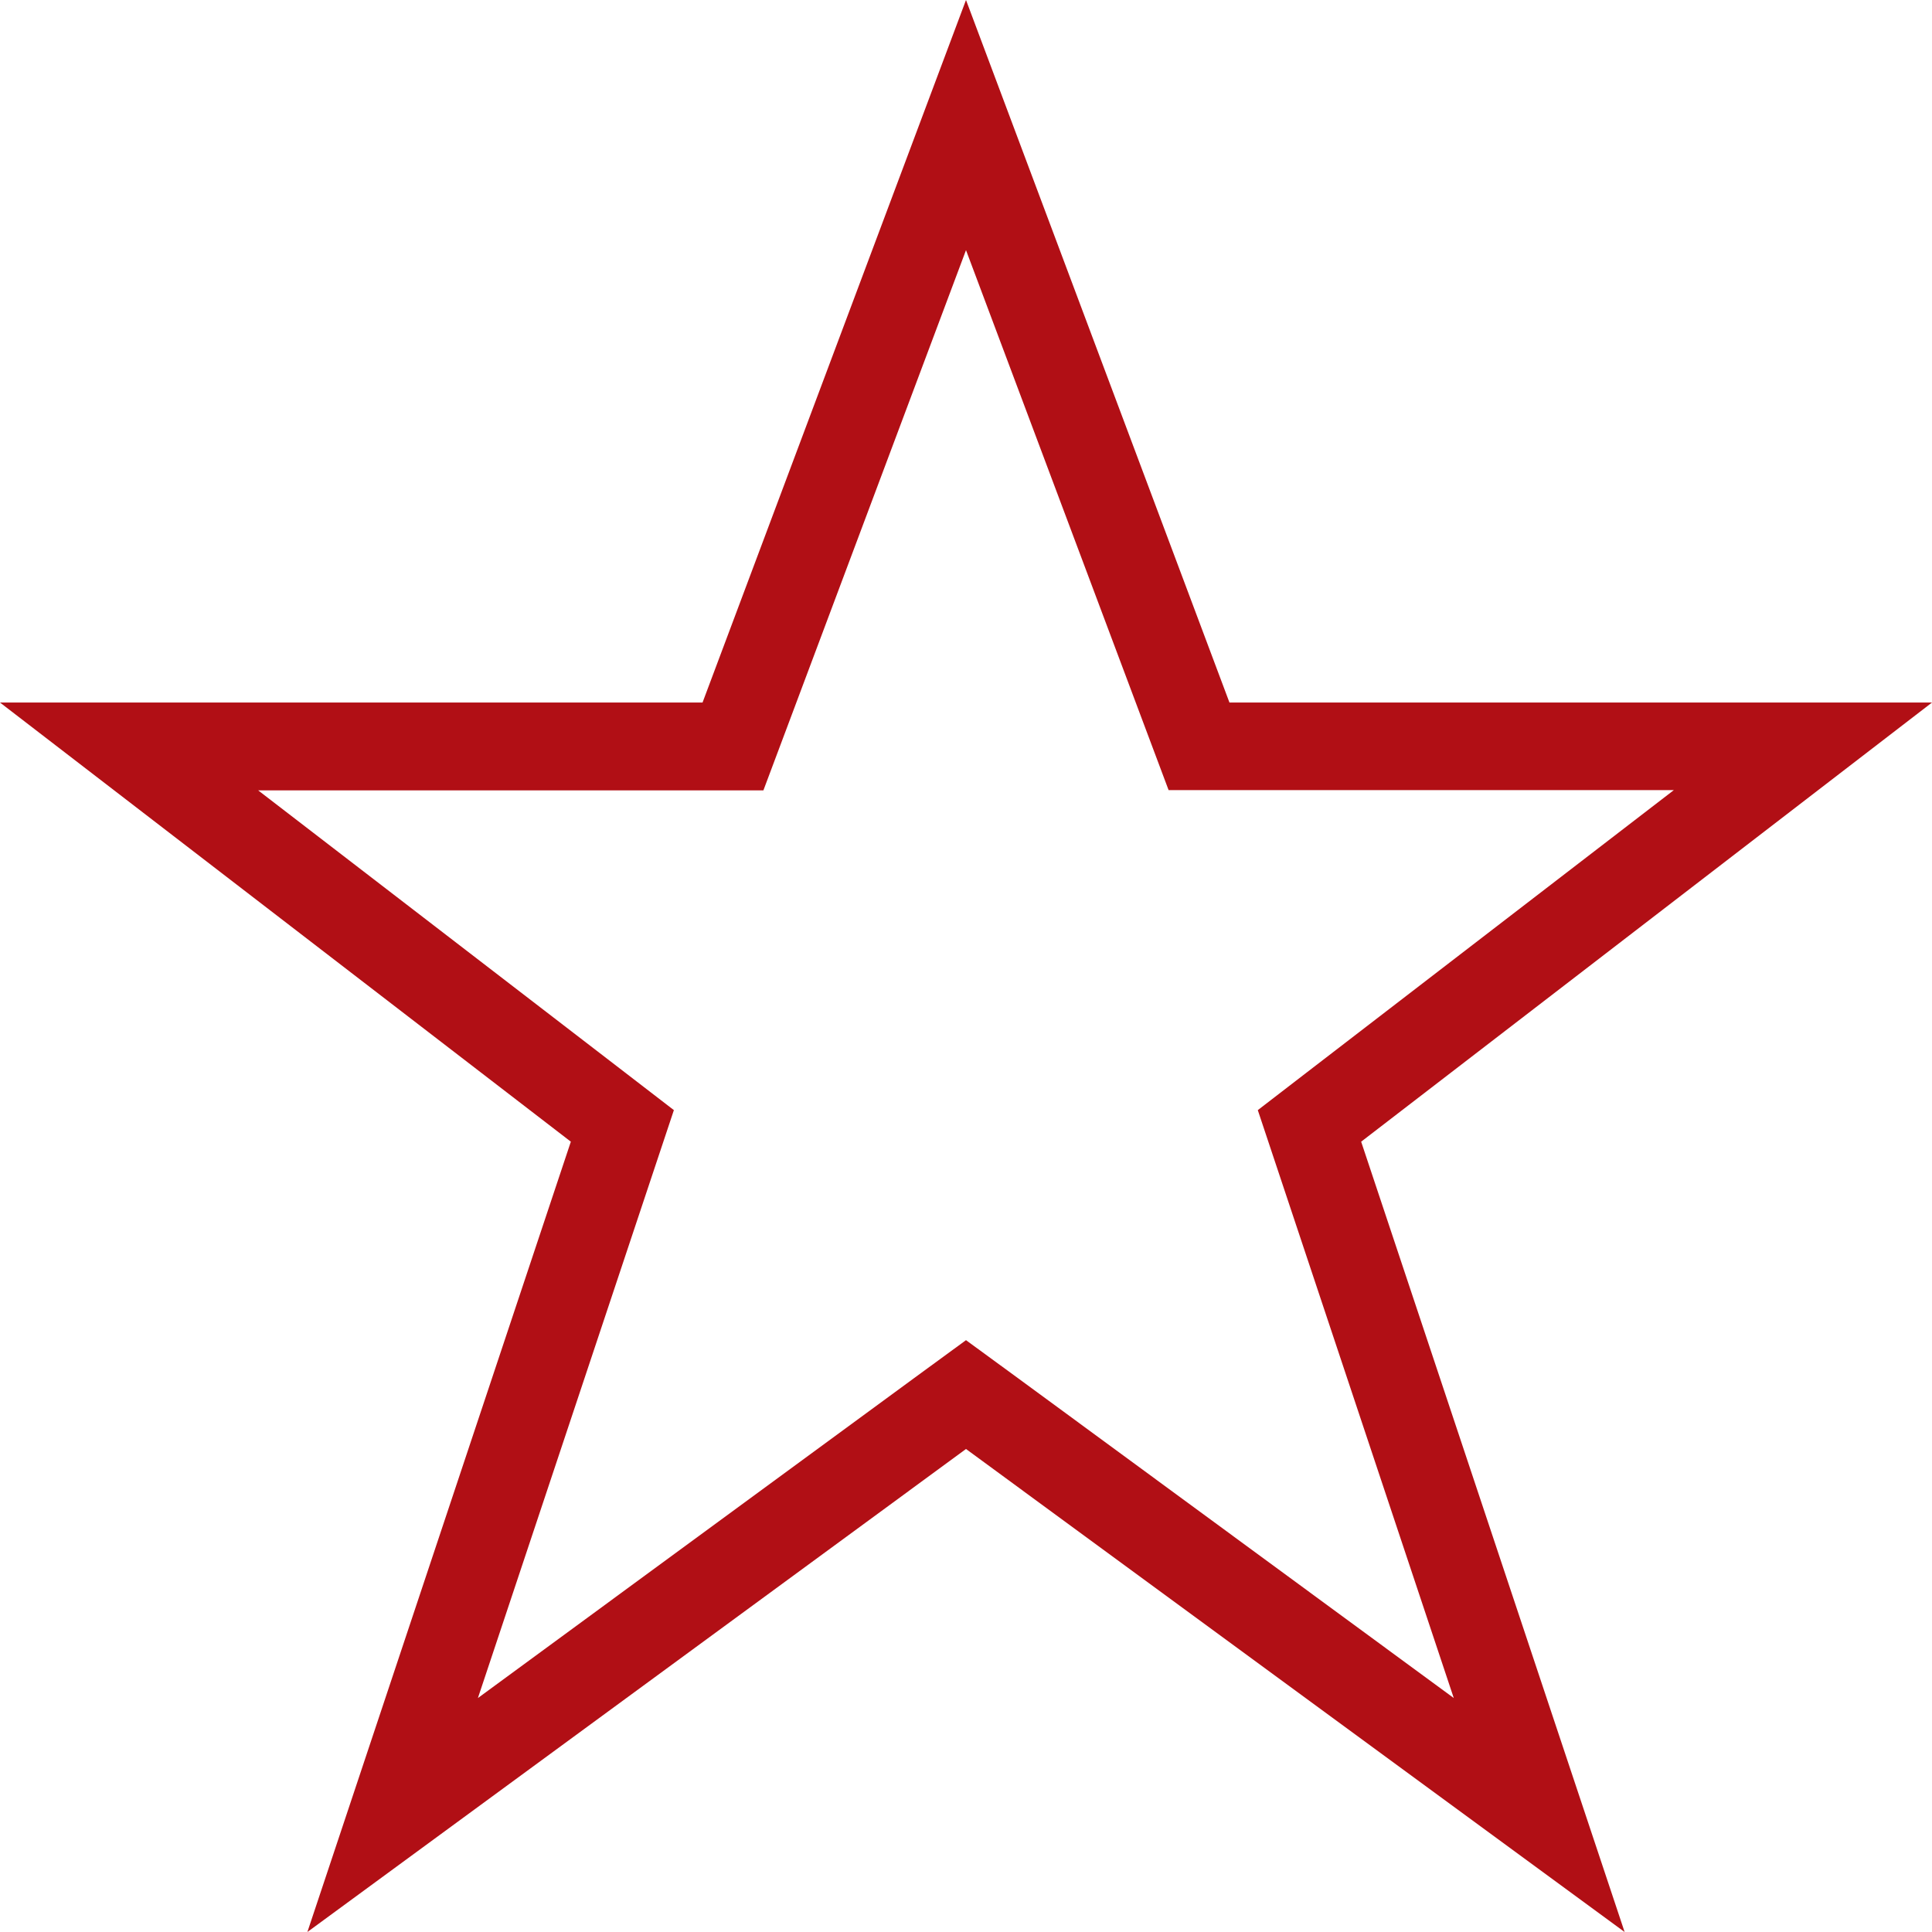
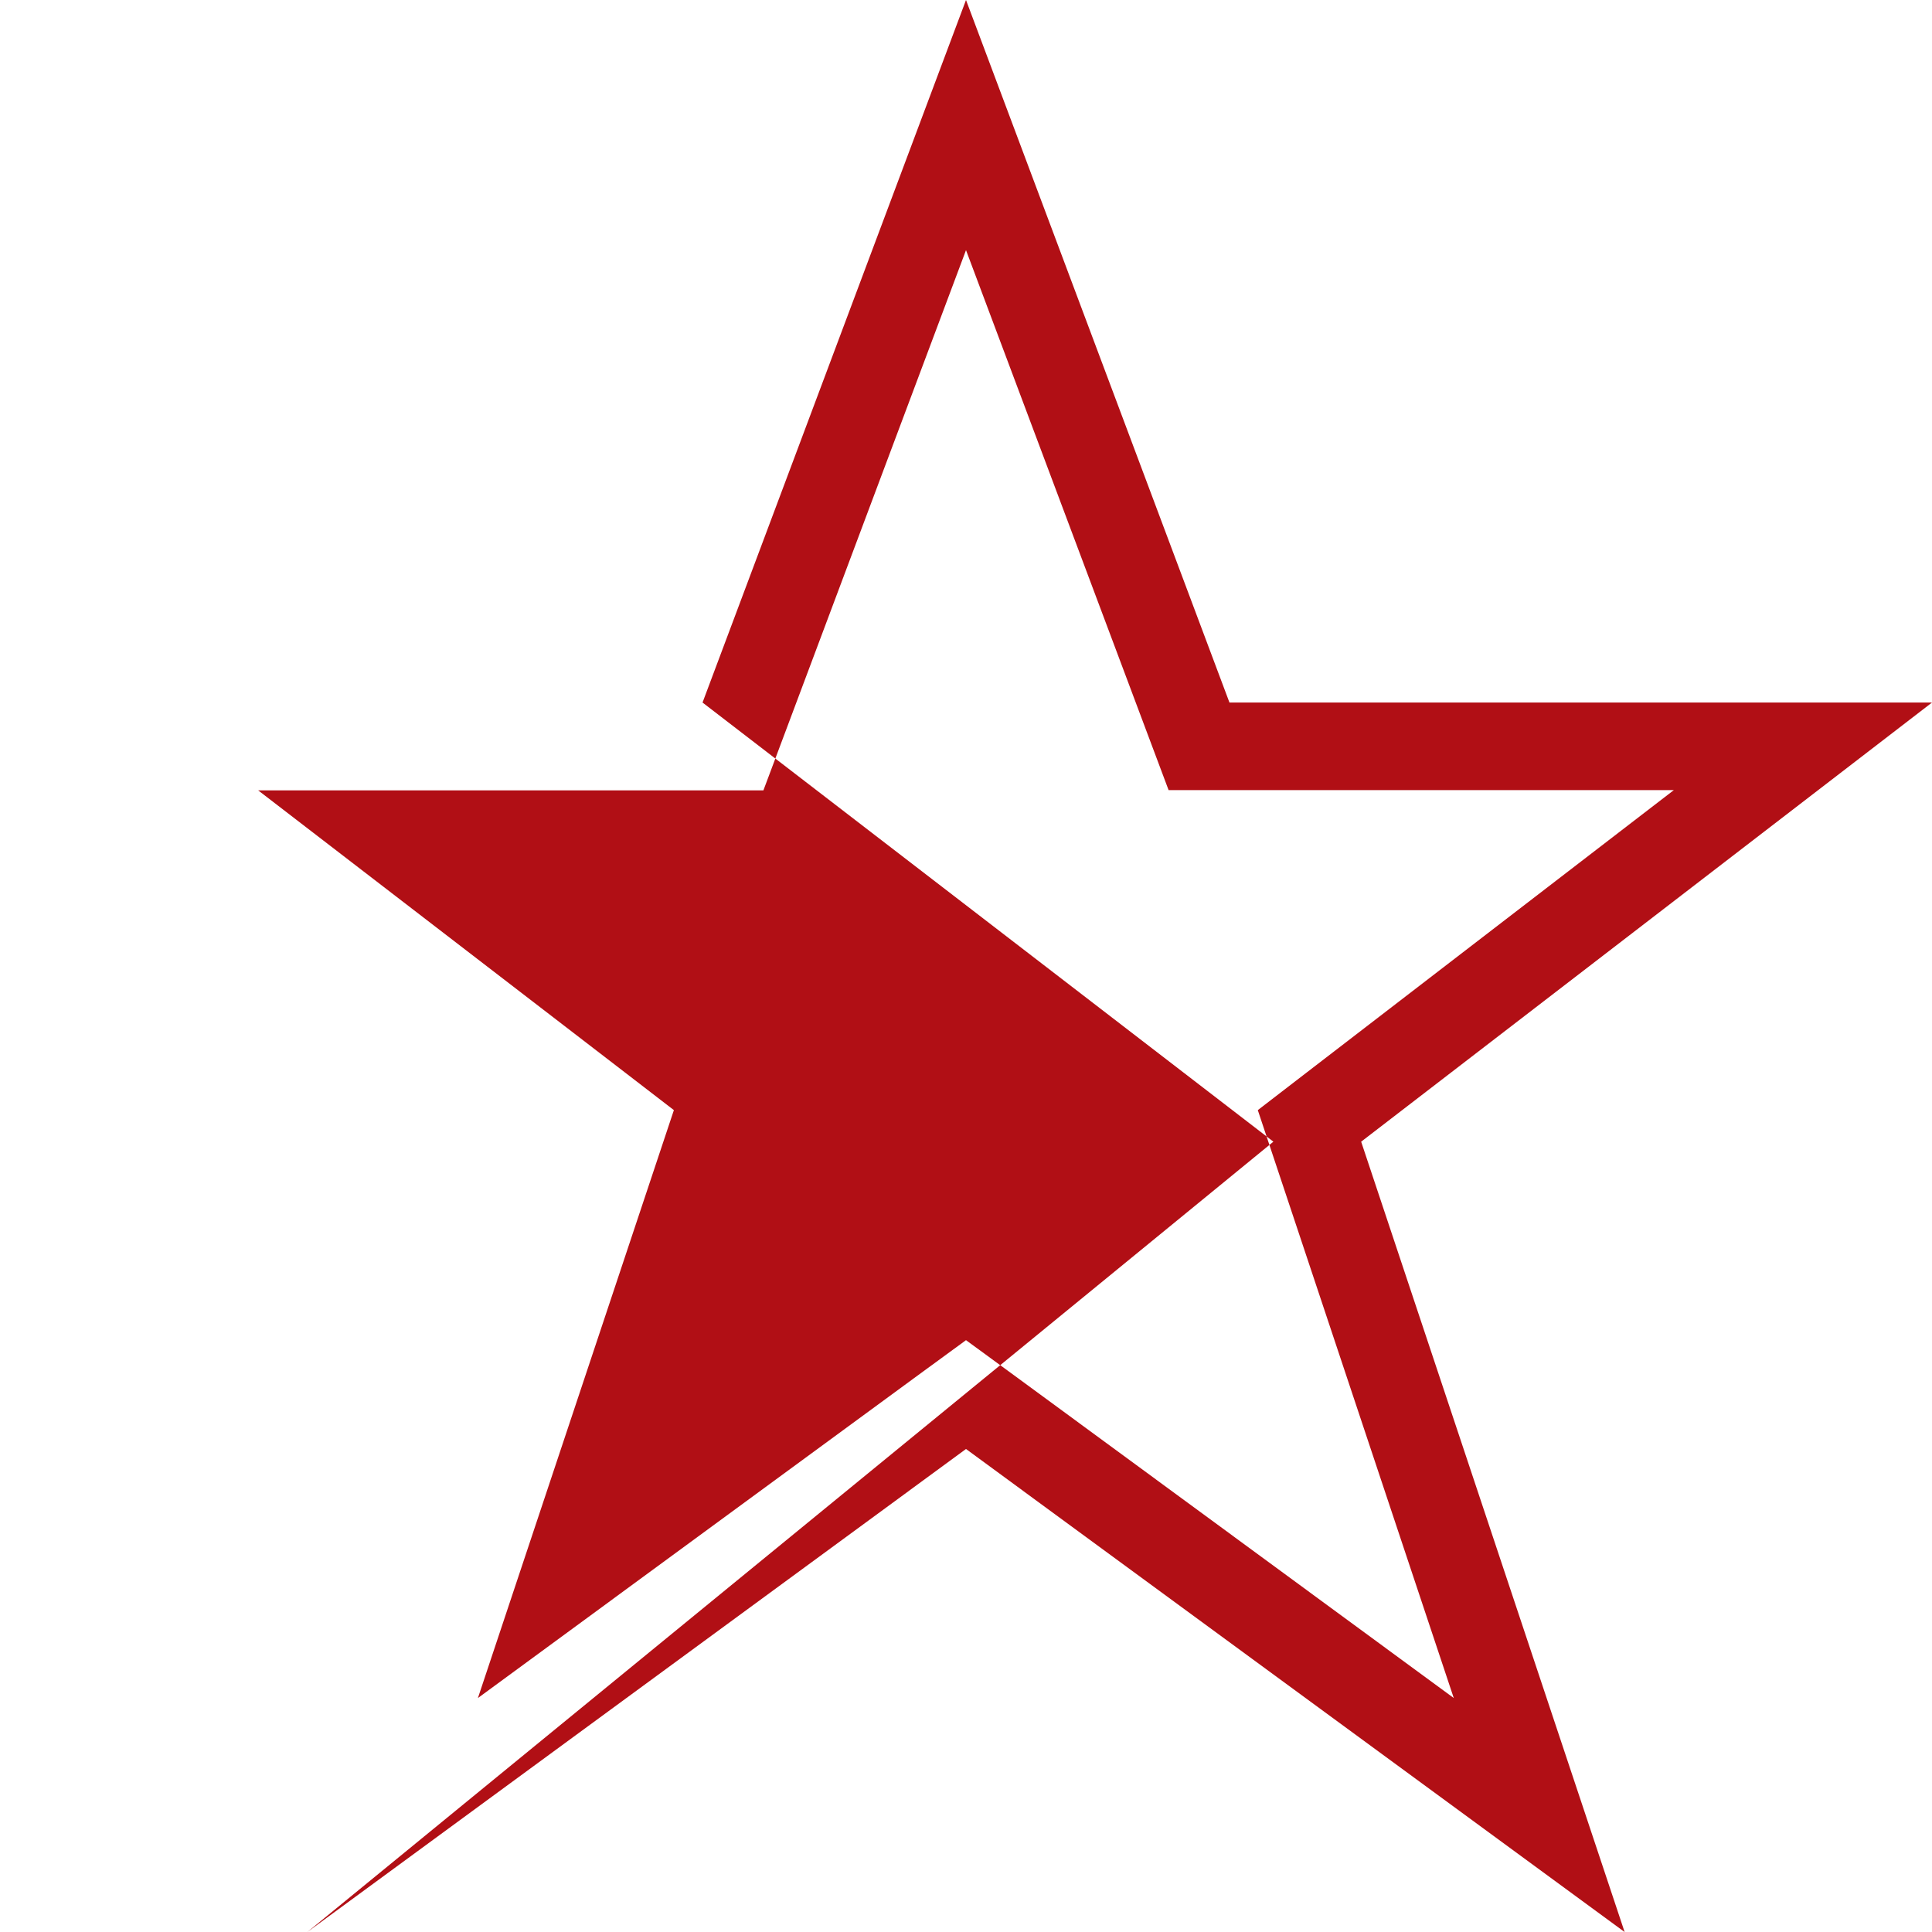
<svg xmlns="http://www.w3.org/2000/svg" width="30" height="30" viewBox="0 0 30 30">
-   <path class="icon-bg-color" id="Star_2x.png" data-name="Star@2x.png" d="M15,3.884l2.814,7.5.332.885h7.845L20.3,16.646l-.769.592.307.921,2.736,8.208L15.807,21.4,15,20.81l-.807.59L7.421,26.367l2.736-8.208.307-.921-.769-.592L4.009,12.273h7.845l.332-.885L15,3.884M15,0,10.909,10.909H0l8.864,6.819L4.773,30,15,22.5,25.227,30,21.136,17.728,30,10.909H19.091L15,0Z" fill="#b10f15" fill-rule="evenodd" />
+   <path class="icon-bg-color" id="Star_2x.png" data-name="Star@2x.png" d="M15,3.884l2.814,7.5.332.885h7.845L20.3,16.646l-.769.592.307.921,2.736,8.208L15.807,21.4,15,20.81l-.807.59L7.421,26.367l2.736-8.208.307-.921-.769-.592L4.009,12.273h7.845l.332-.885L15,3.884M15,0,10.909,10.909l8.864,6.819L4.773,30,15,22.5,25.227,30,21.136,17.728,30,10.909H19.091L15,0Z" fill="#b10f15" fill-rule="evenodd" />
</svg>